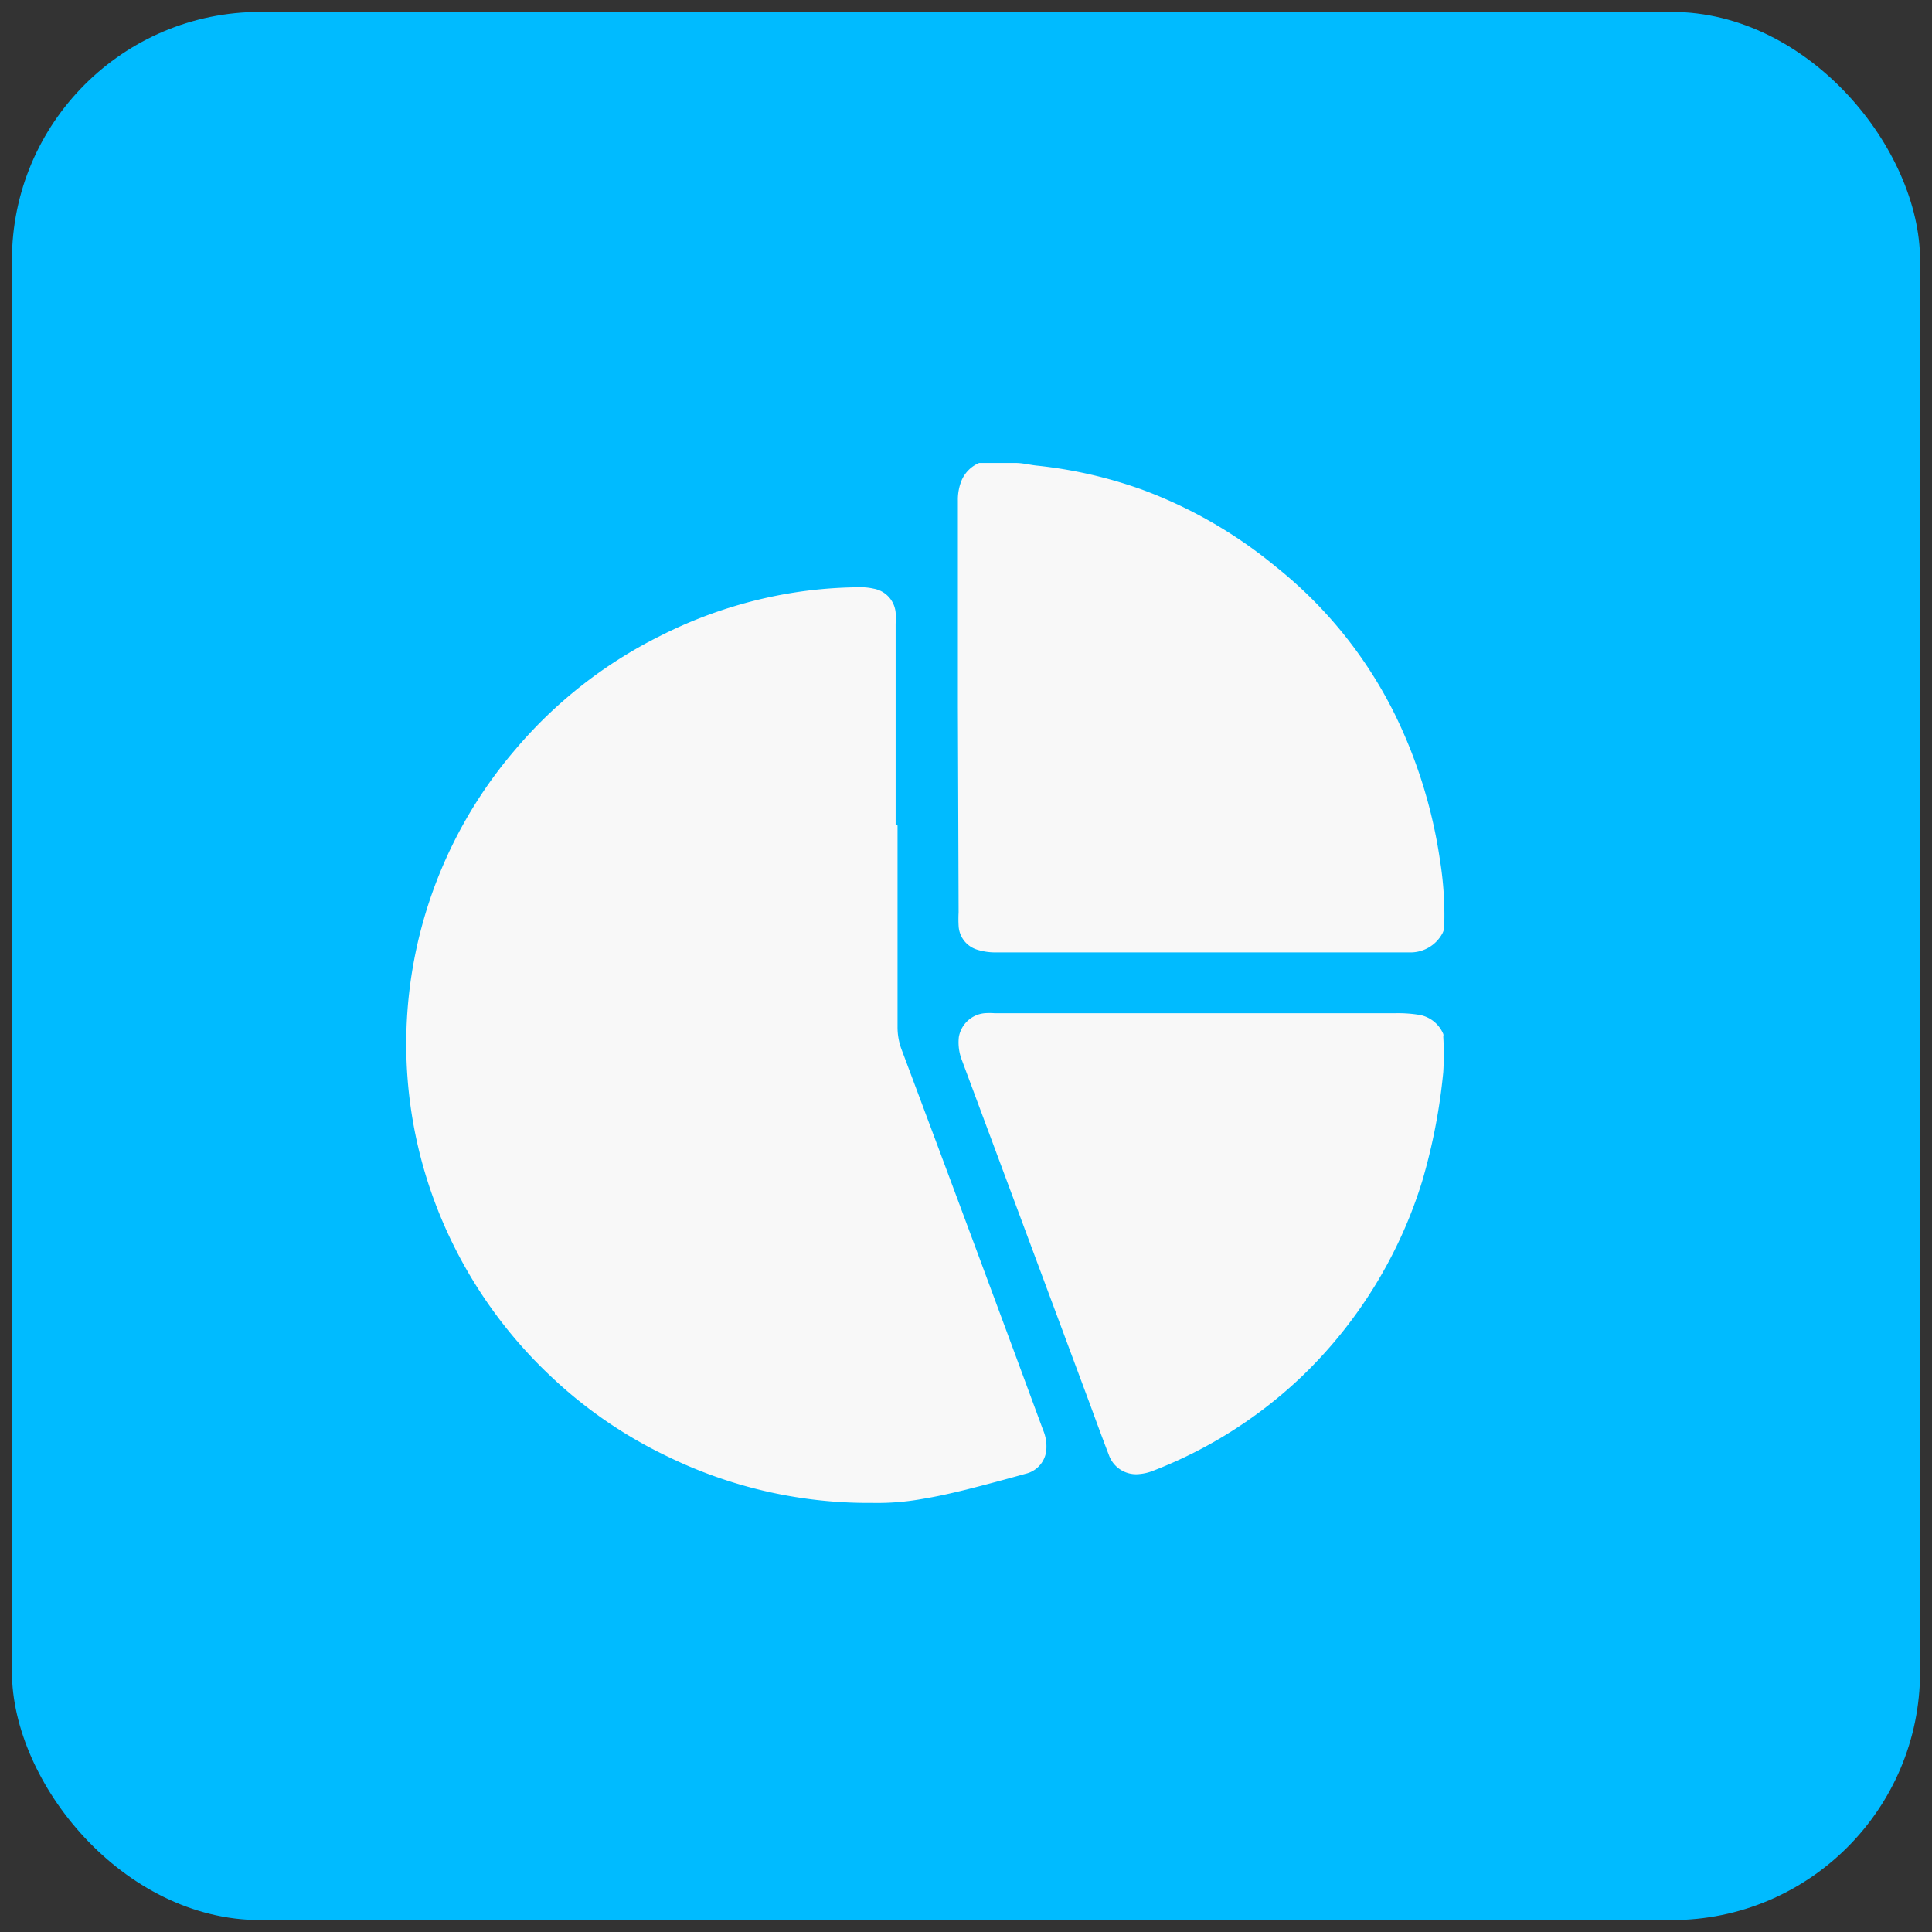
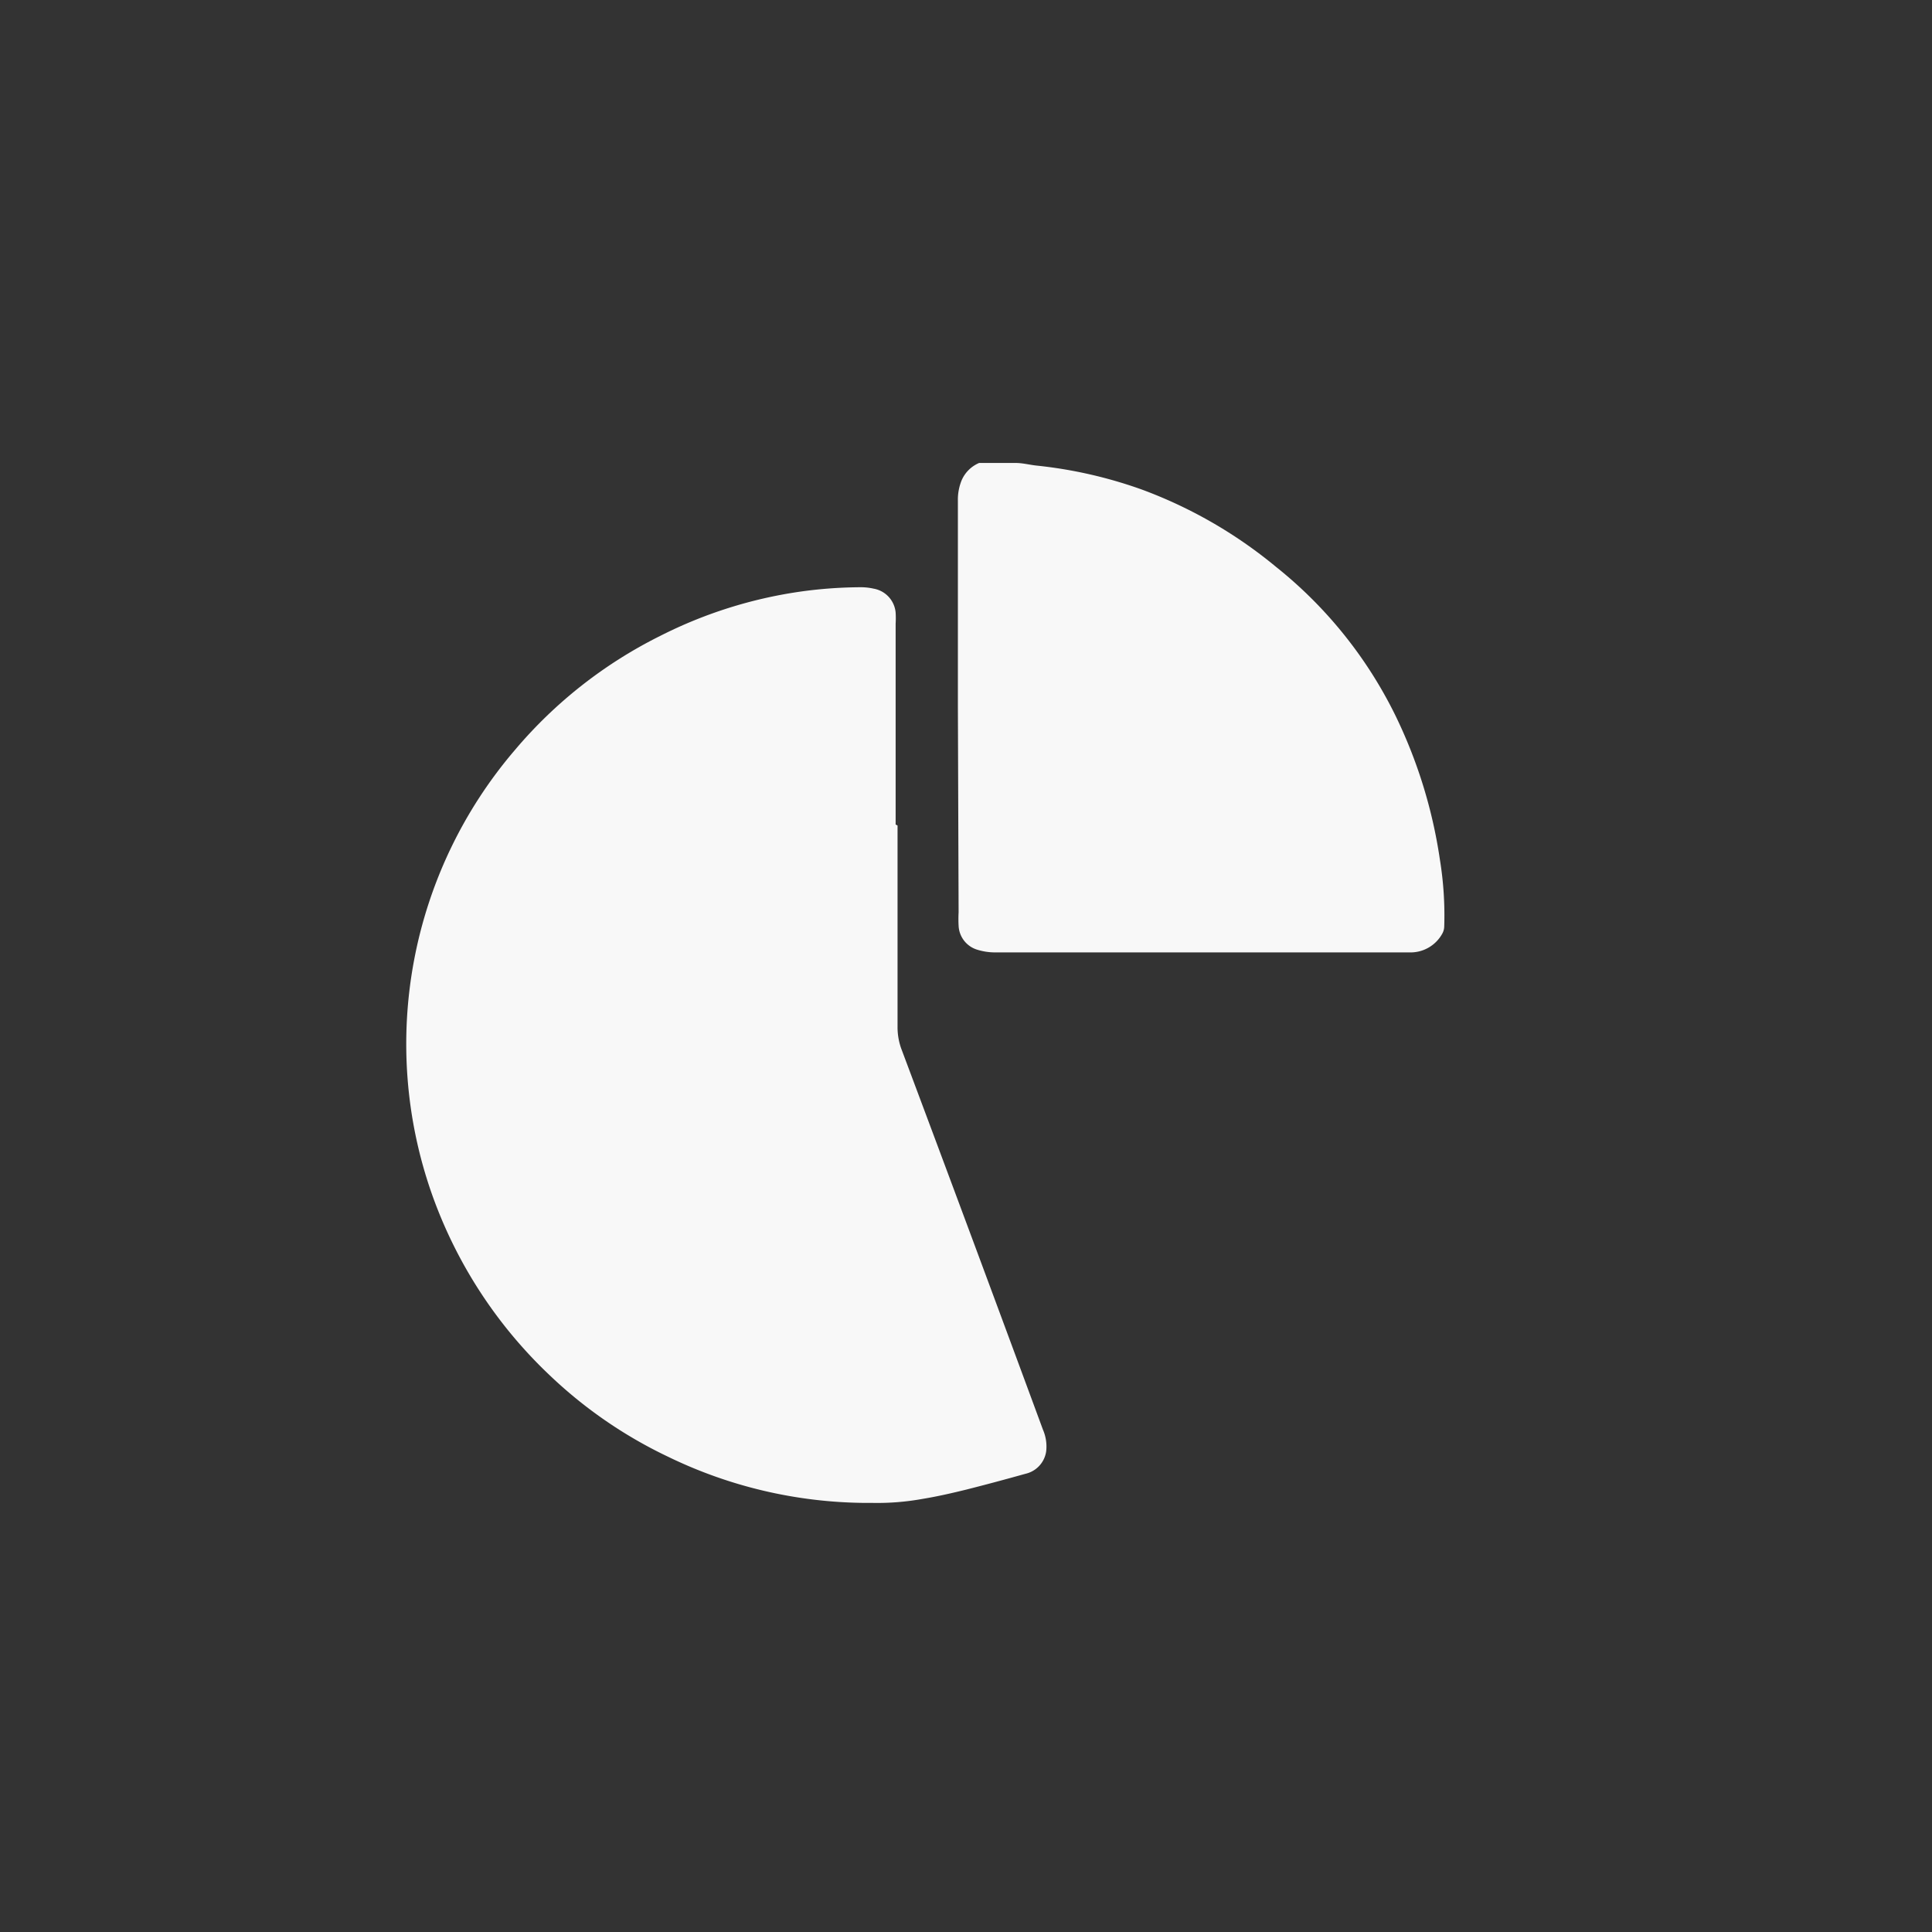
<svg xmlns="http://www.w3.org/2000/svg" id="Layer_1" data-name="Layer 1" viewBox="0 0 81 81">
  <rect x="0" y="0" width="81" height="81" fill="#333333" stroke="none" />
  <defs>
    <style>.cls-1{fill:#0bf;}.cls-2{fill:#f8f8f8;}</style>
  </defs>
-   <rect class="cls-1" x="0.5" y="0.5" width="80" height="80" rx="10.41" />
  <path class="cls-2" d="M37.63,34.61v8.45a2.68,2.68,0,0,0,.15.89q3,8,5.95,16a1.76,1.76,0,0,1,.13.91,1.13,1.13,0,0,1-.87.93c-.82.23-1.64.45-2.47.66-.61.15-1.22.29-1.83.39a10.67,10.67,0,0,1-2.11.17h-.32A19.21,19.21,0,0,1,28,61.07a19,19,0,0,1-4.9-3.36,19.32,19.32,0,0,1-5-7.67,18.95,18.95,0,0,1,3.5-18.61,19.11,19.11,0,0,1,6.08-4.77,18.91,18.91,0,0,1,5.83-1.85,18.69,18.69,0,0,1,2.59-.19,2.46,2.46,0,0,1,.53.06,1.12,1.12,0,0,1,.92,1,3.83,3.83,0,0,1,0,.47v8.42Z" />
  <path class="cls-2" d="M40.16,29.68V21a2.14,2.14,0,0,1,.16-.87,1.39,1.39,0,0,1,.73-.72l.12,0c.47,0,.94,0,1.41,0,.3,0,.59.08.88.11a18.85,18.85,0,0,1,4.4,1,19.29,19.29,0,0,1,5.63,3.24,18.26,18.26,0,0,1,5,6.21,20.64,20.64,0,0,1,1.88,6.08,14.54,14.54,0,0,1,.18,2.79.64.64,0,0,1-.08.3,1.52,1.52,0,0,1-1.38.79c-.38,0-.76,0-1.15,0H41.72a2.53,2.53,0,0,1-.77-.12,1.1,1.1,0,0,1-.76-1,5.12,5.12,0,0,1,0-.56Z" />
-   <path class="cls-2" d="M50.34,42.48h8.17a5.65,5.65,0,0,1,1,.07,1.34,1.34,0,0,1,1,.8.2.2,0,0,1,0,.11,12.32,12.32,0,0,1,0,1.49,24.49,24.49,0,0,1-.88,4.56,19.19,19.19,0,0,1-5,8.15,18.9,18.9,0,0,1-6.28,4,2,2,0,0,1-.58.14A1.21,1.21,0,0,1,46.49,61c-.27-.7-.53-1.41-.79-2.12L40.34,44.48a2.06,2.06,0,0,1-.14-1,1.21,1.21,0,0,1,1.08-1,2.73,2.73,0,0,1,.41,0Z" />
</svg>